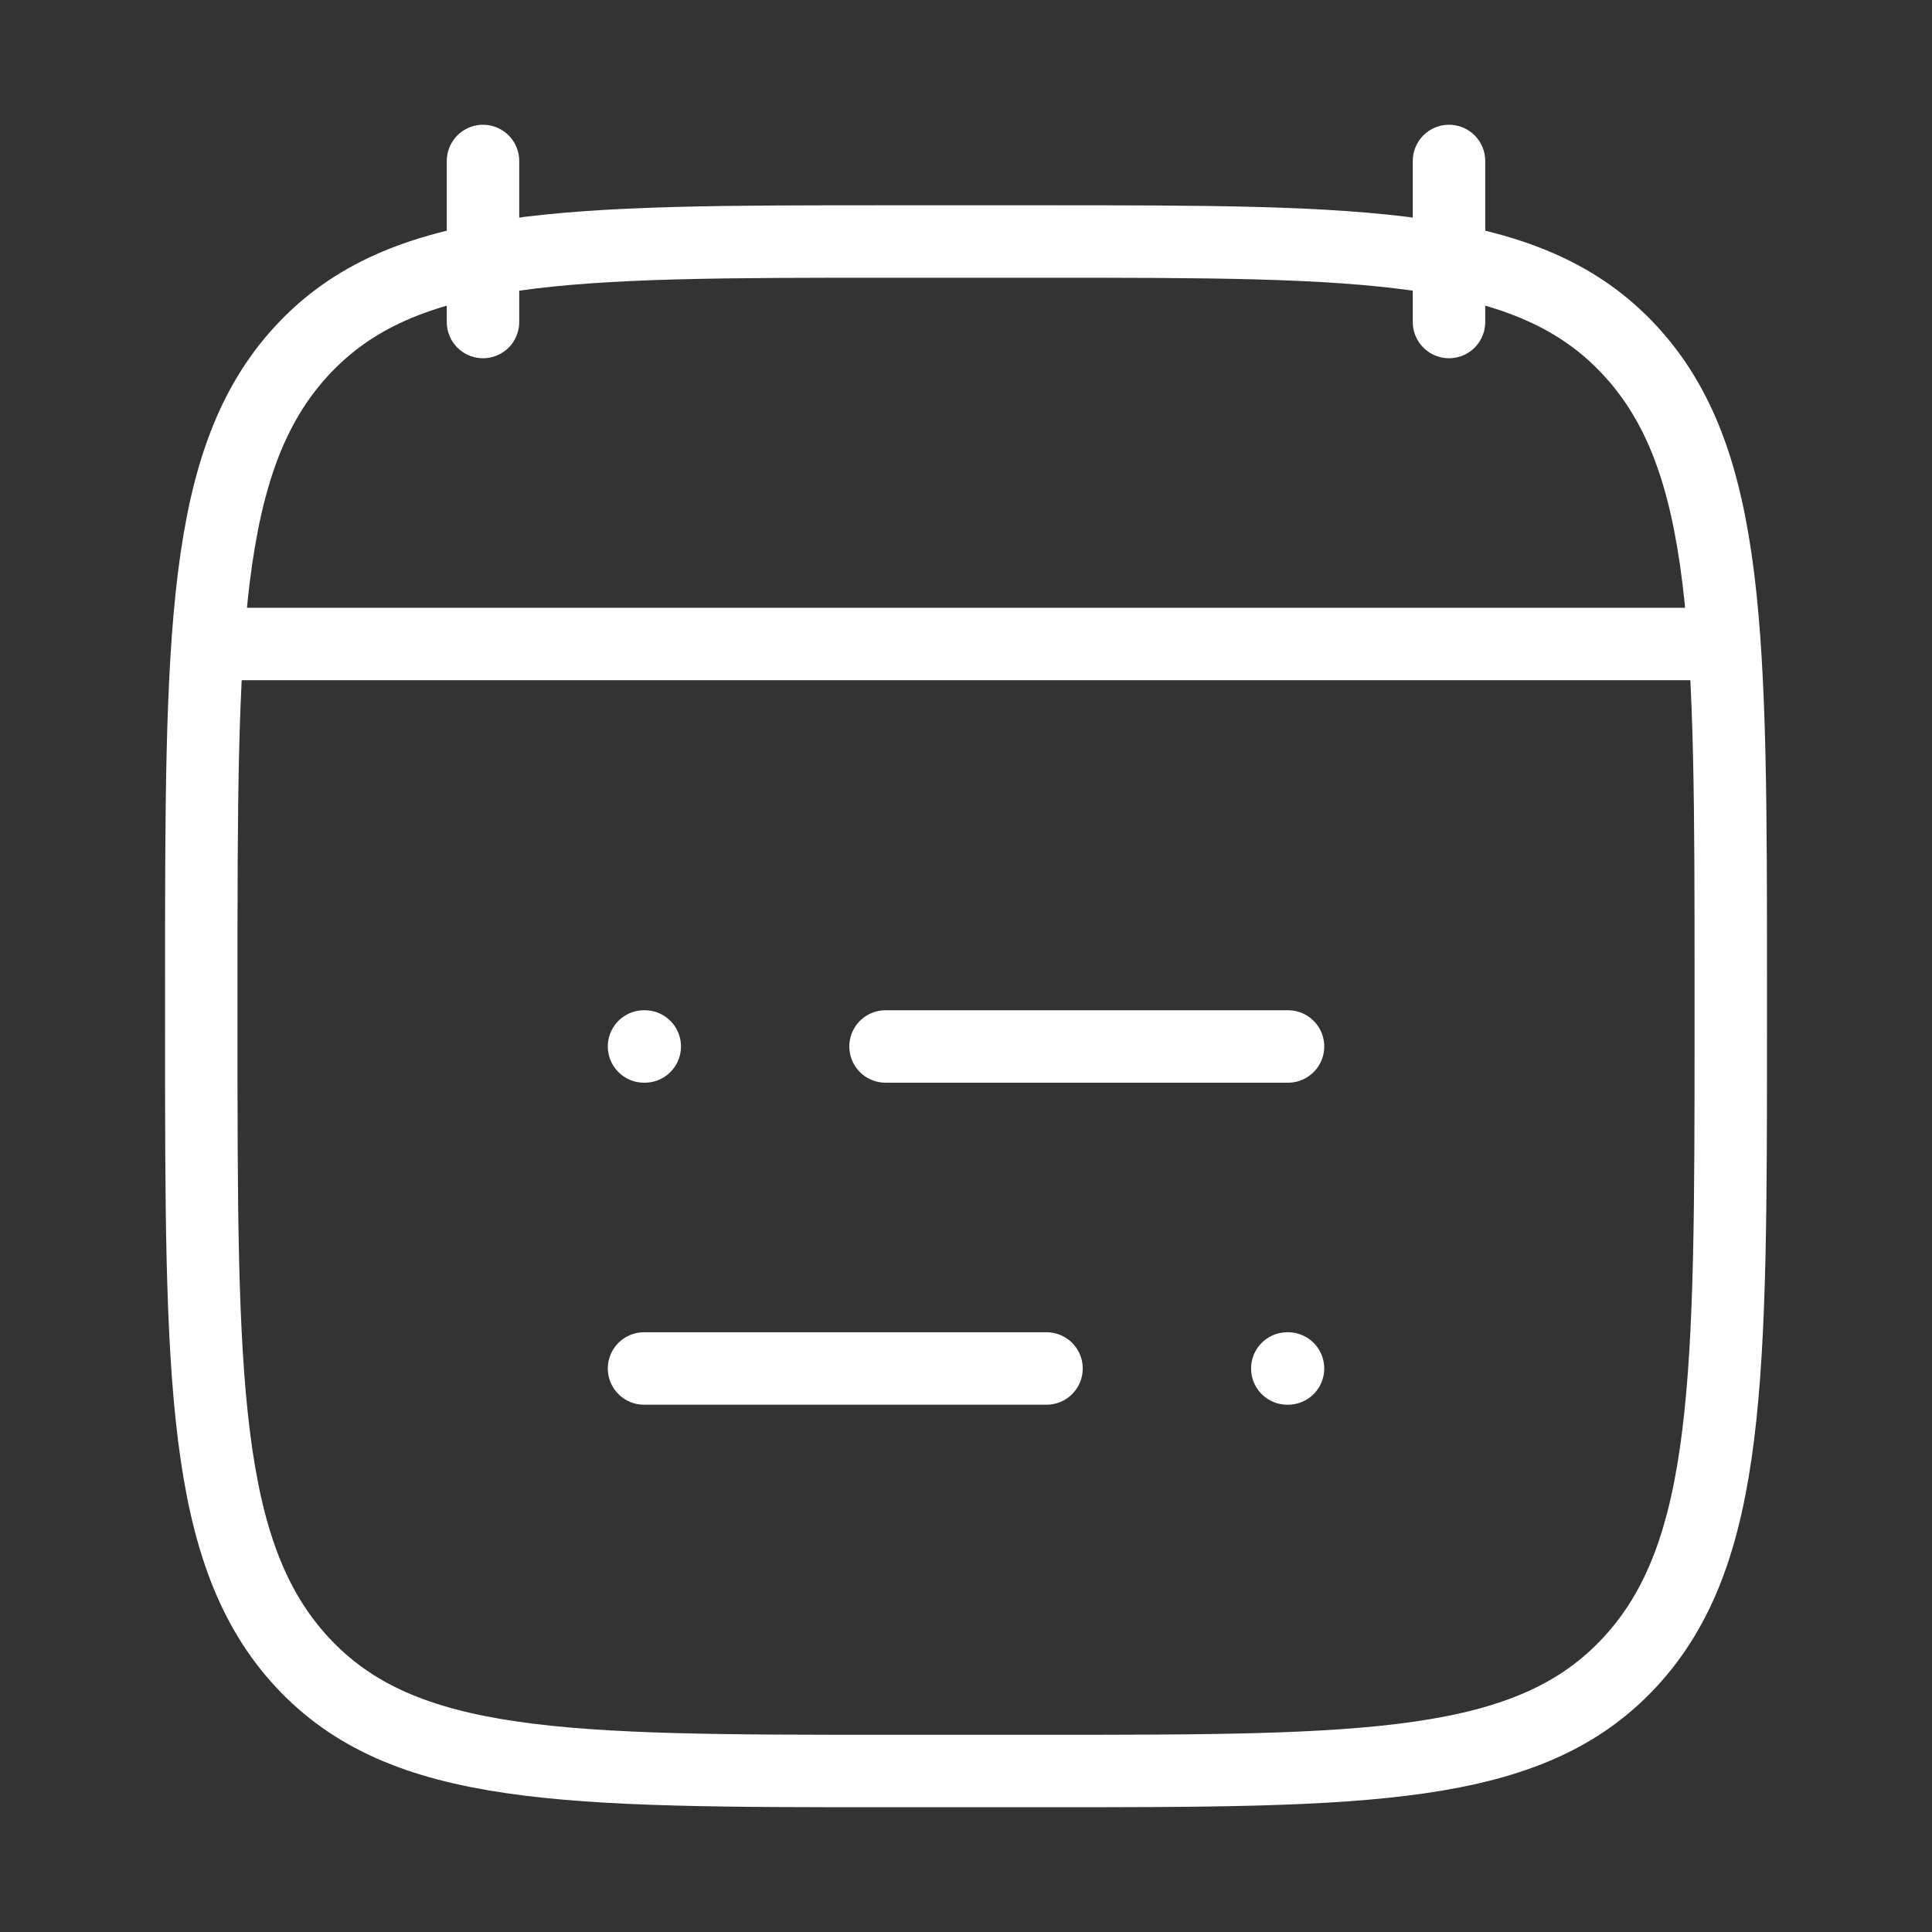
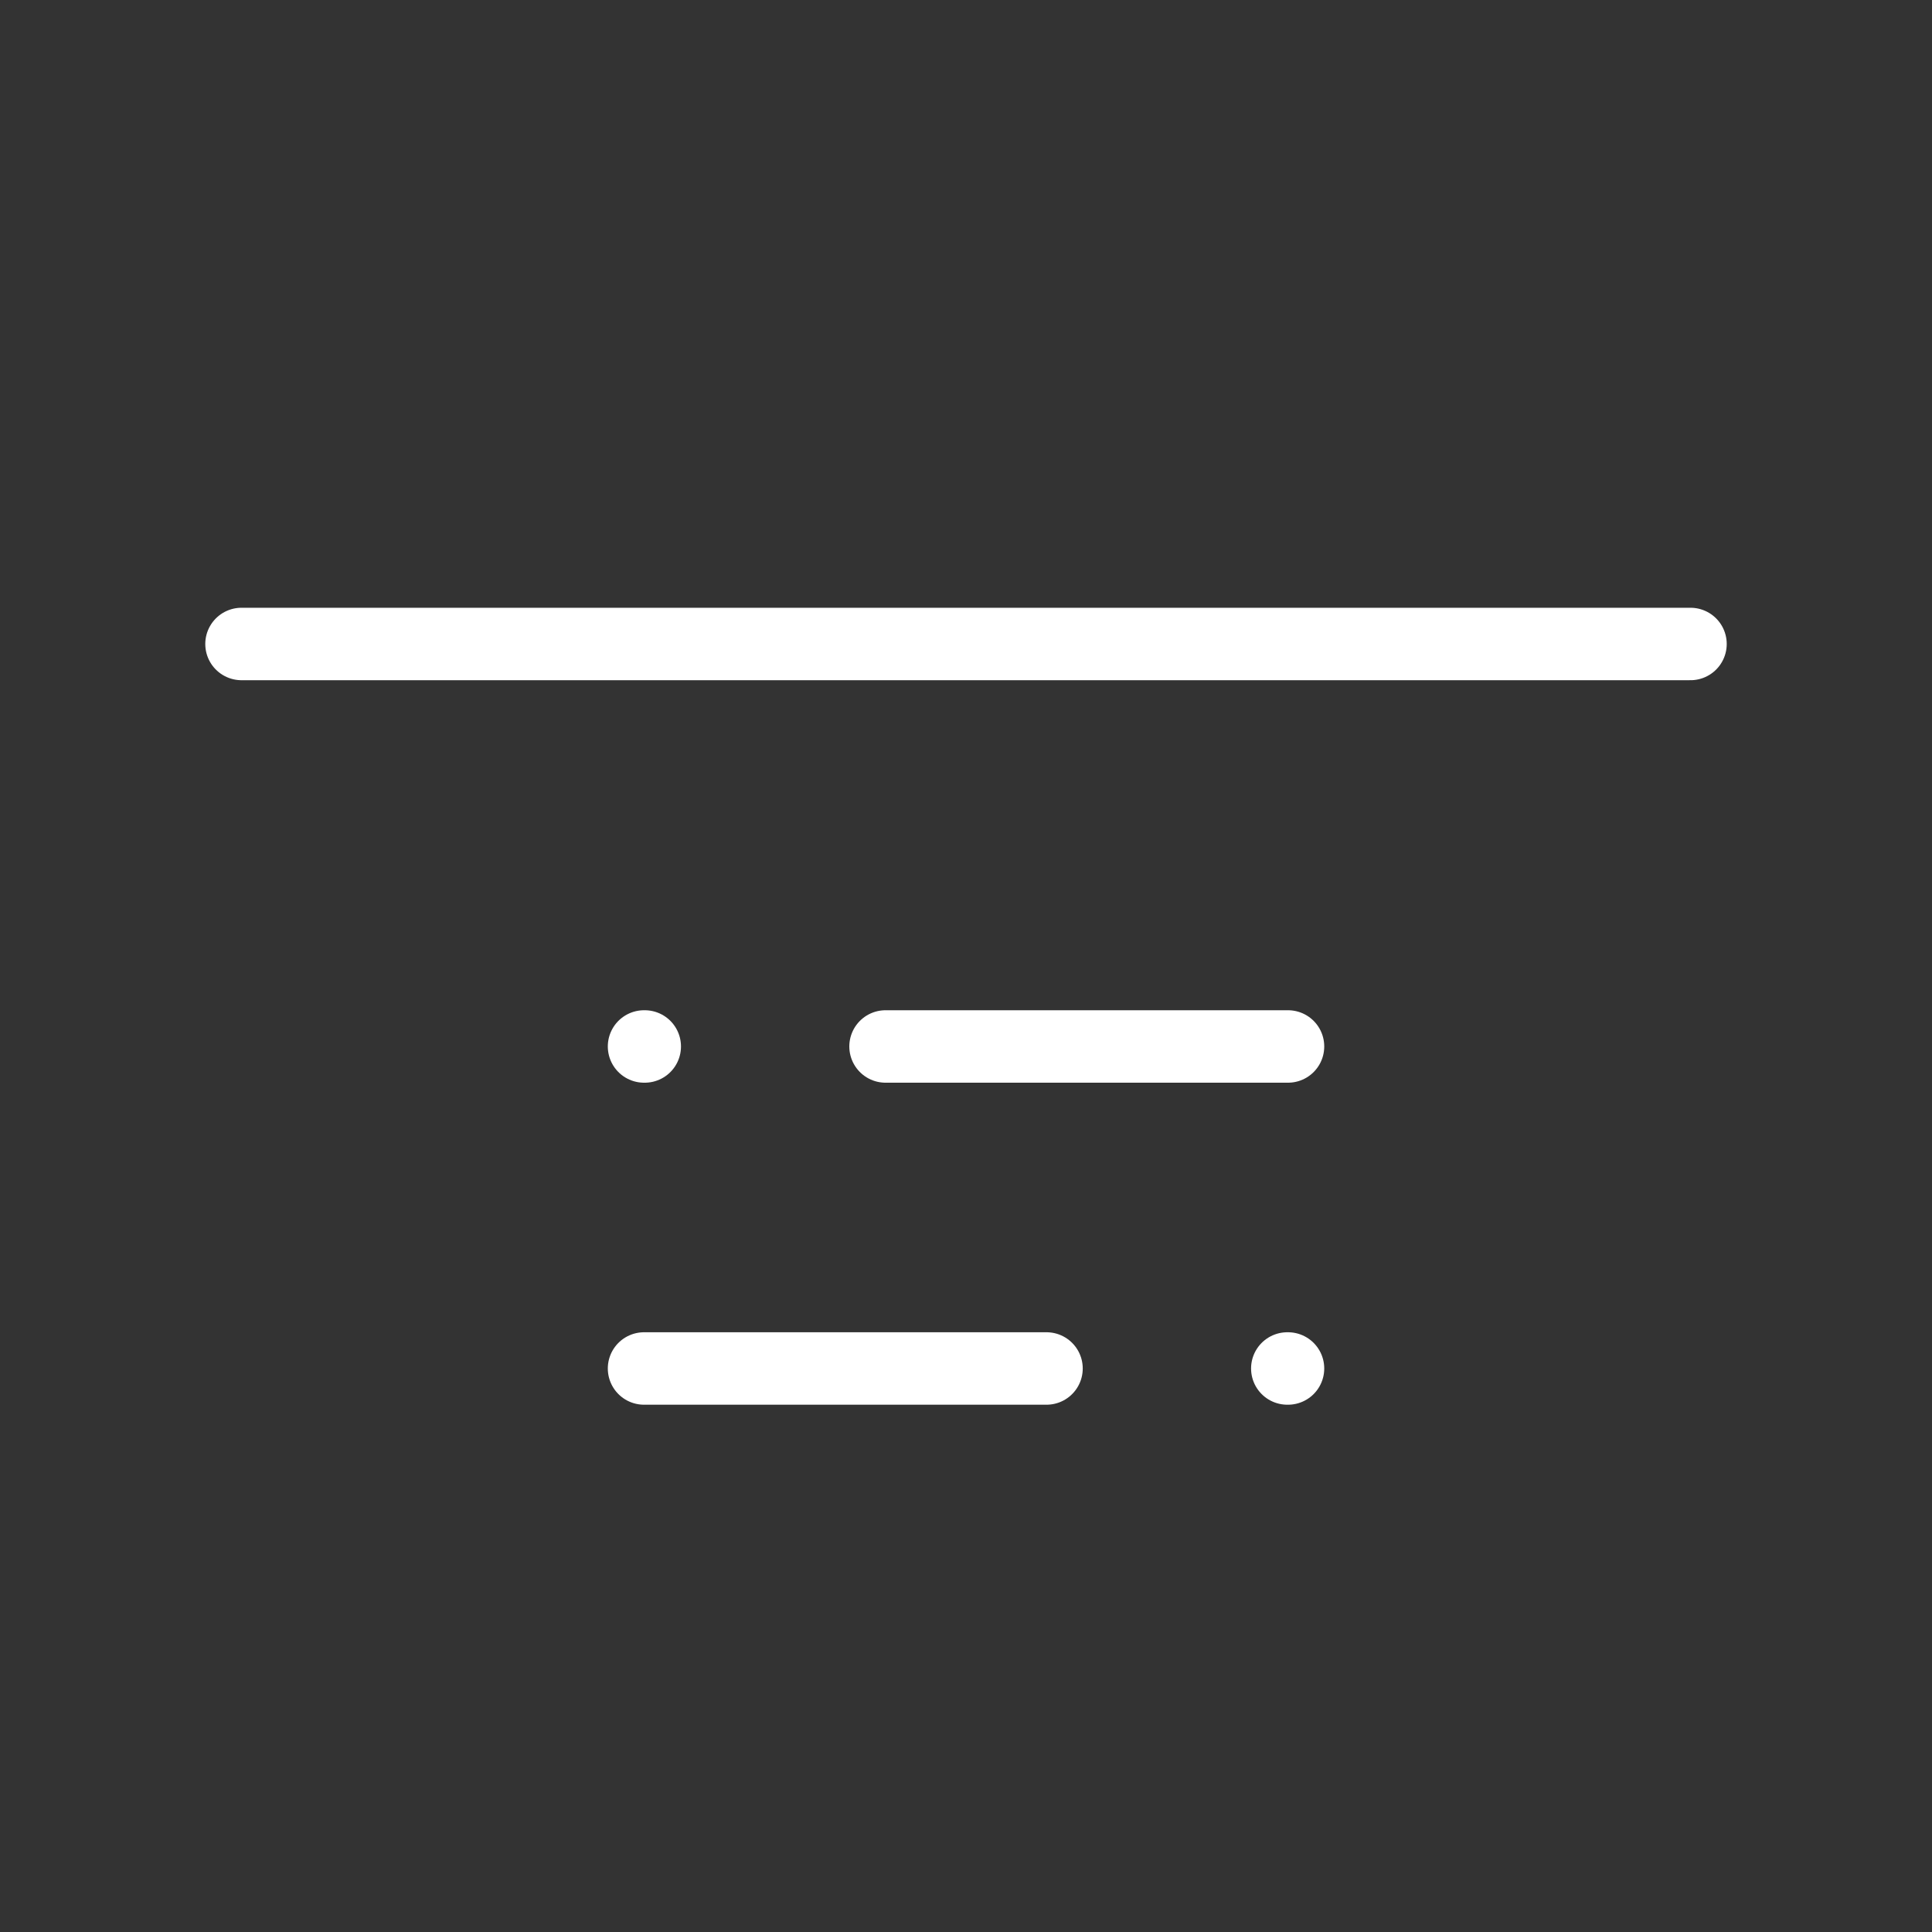
<svg xmlns="http://www.w3.org/2000/svg" width="40" height="40" viewBox="0 0 40 40" fill="none">
  <rect x="0" y="0" width="40" height="40" fill="#333333" stroke="none" />
  <path d="M18.334 21.666H26.667M13.334 21.666H13.349M21.667 28.333H13.334M26.667 28.333H26.652" stroke="white" stroke-width="1.5" stroke-linecap="round" stroke-linejoin="round" />
-   <path d="M30 3.333V6.667M10 3.333V6.667" stroke="white" stroke-width="1.5" stroke-linecap="round" stroke-linejoin="round" />
-   <path d="M4.167 20.405C4.167 13.143 4.167 9.512 6.254 7.256C8.341 5 11.7 5 18.417 5H21.584C28.301 5 31.66 5 33.747 7.256C35.834 9.512 35.834 13.143 35.834 20.405V21.261C35.834 28.523 35.834 32.154 33.747 34.411C31.66 36.667 28.301 36.667 21.584 36.667H18.417C11.7 36.667 8.341 36.667 6.254 34.411C4.167 32.154 4.167 28.523 4.167 21.261V20.405Z" stroke="white" stroke-width="1.5" stroke-linecap="round" stroke-linejoin="round" />
  <path d="M5 13.333H35" stroke="white" stroke-width="1.5" stroke-linecap="round" stroke-linejoin="round" />
</svg>